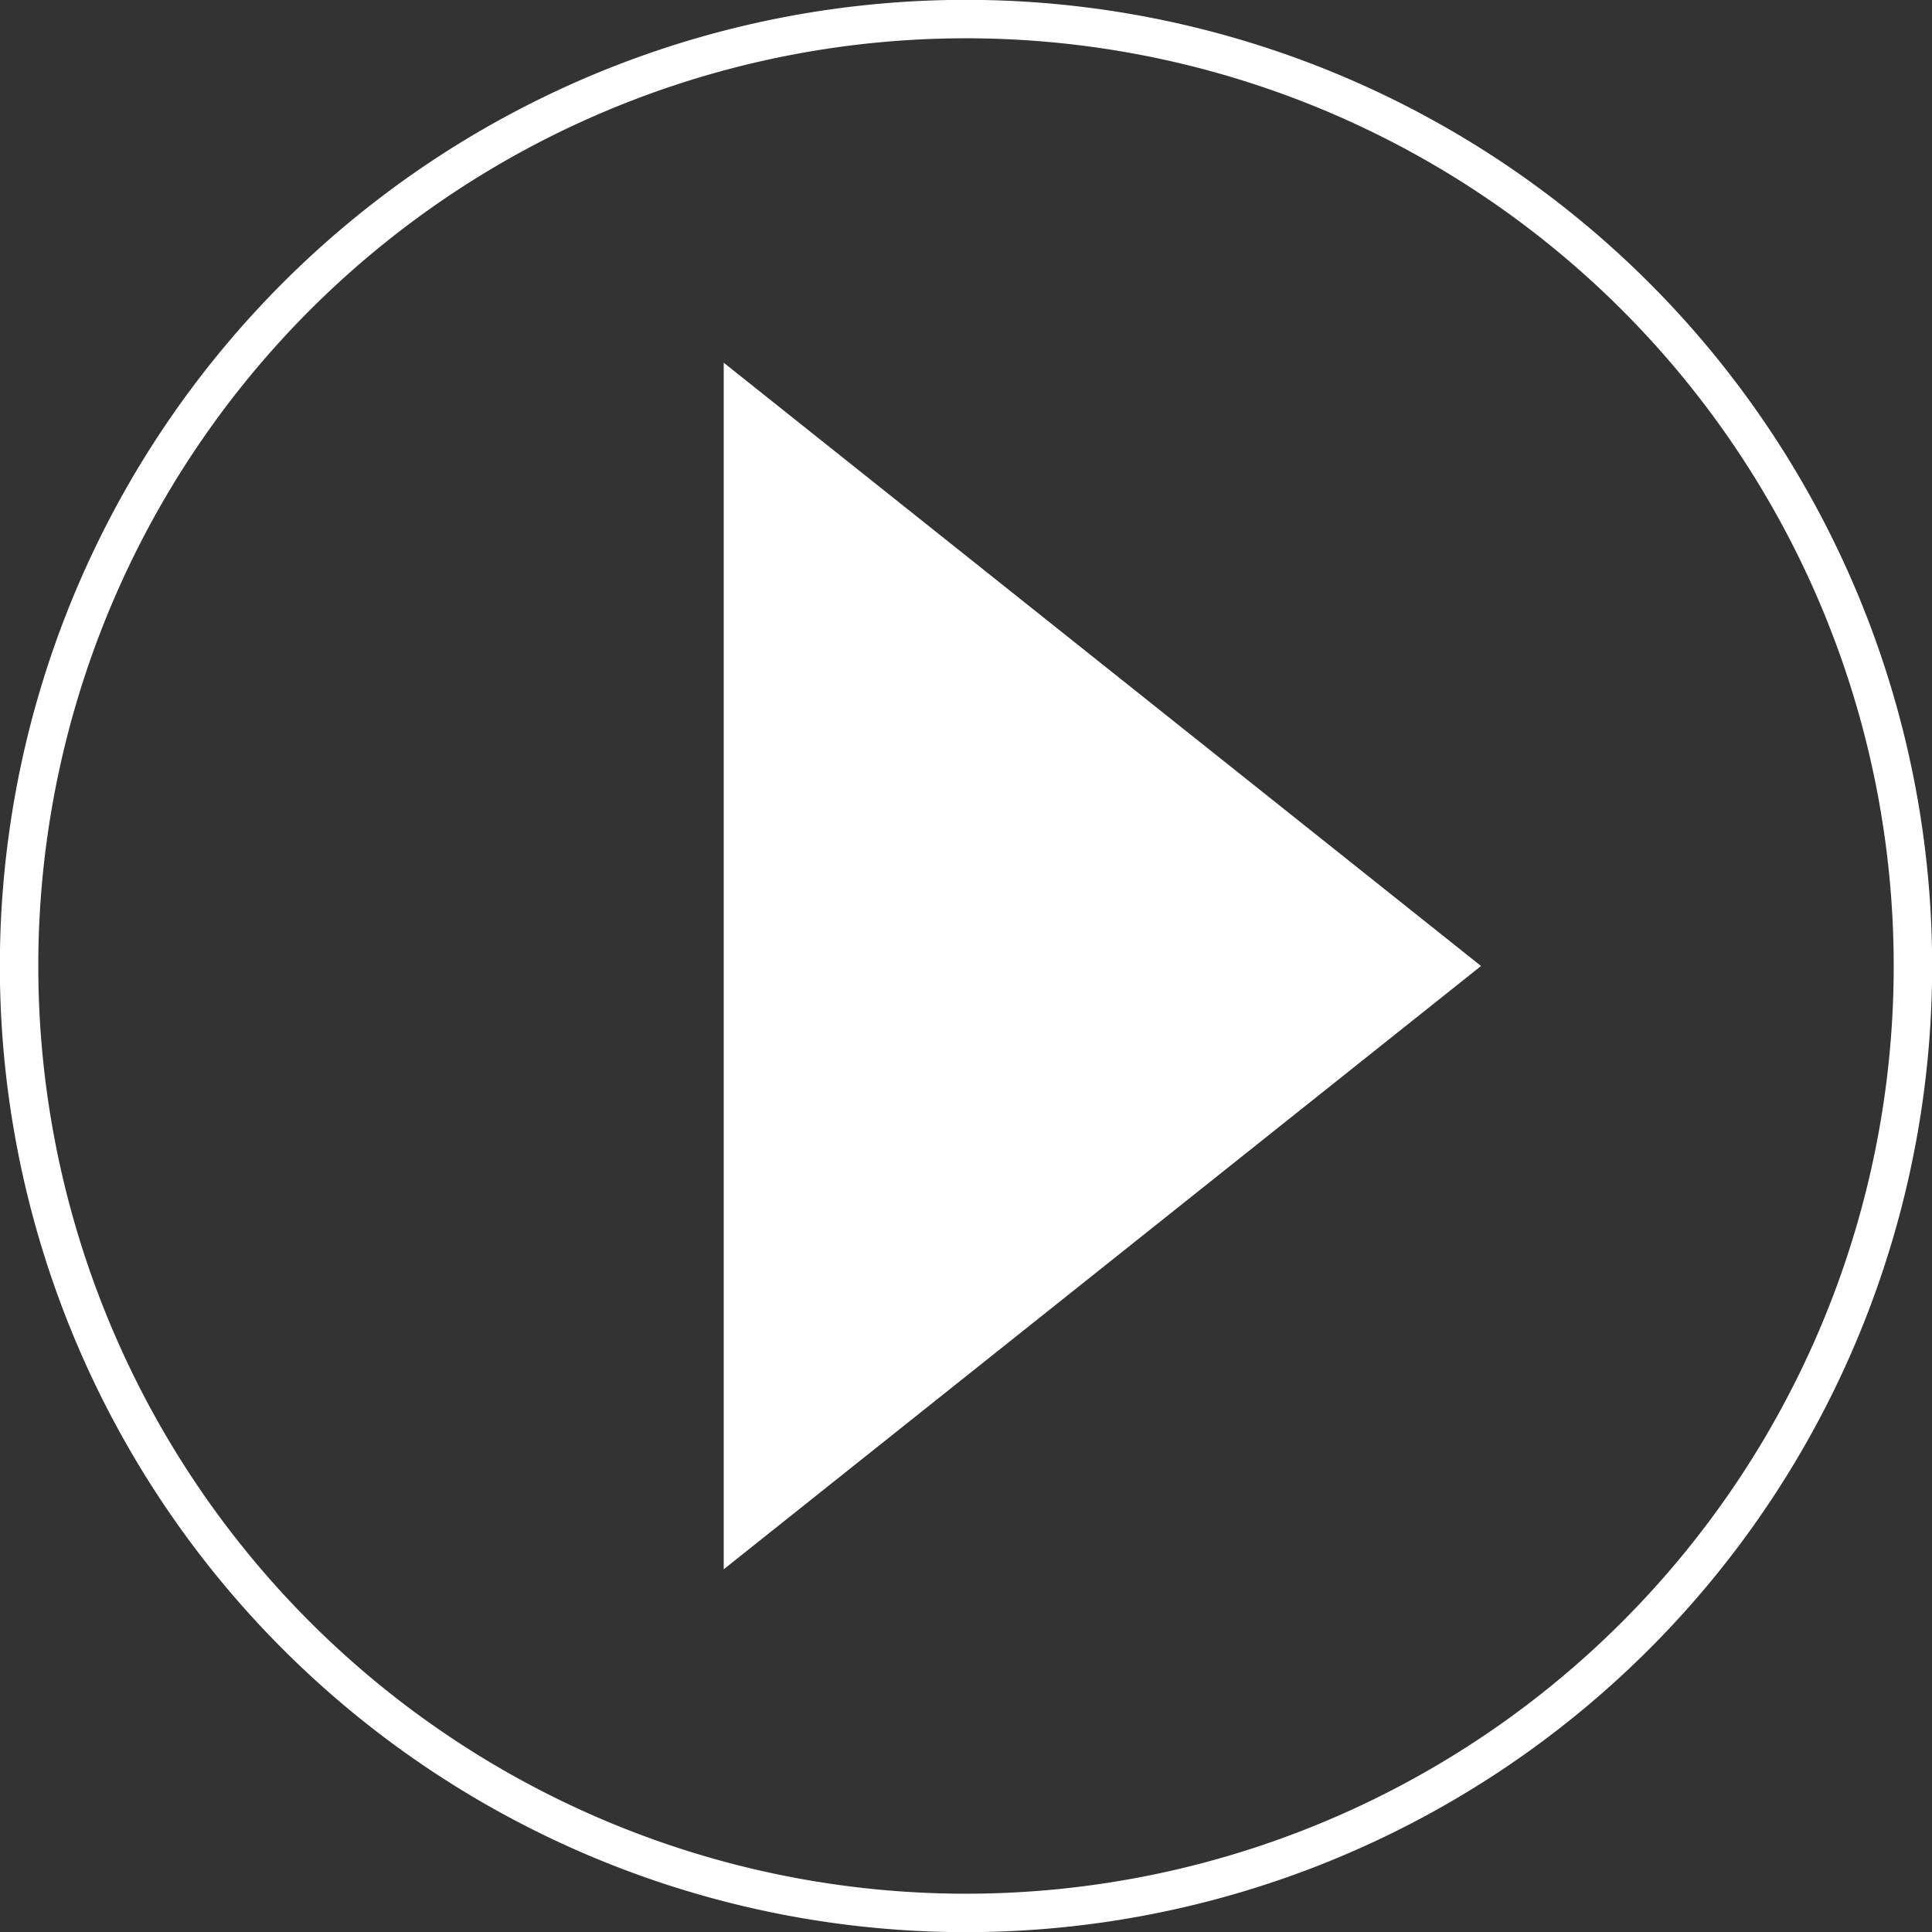
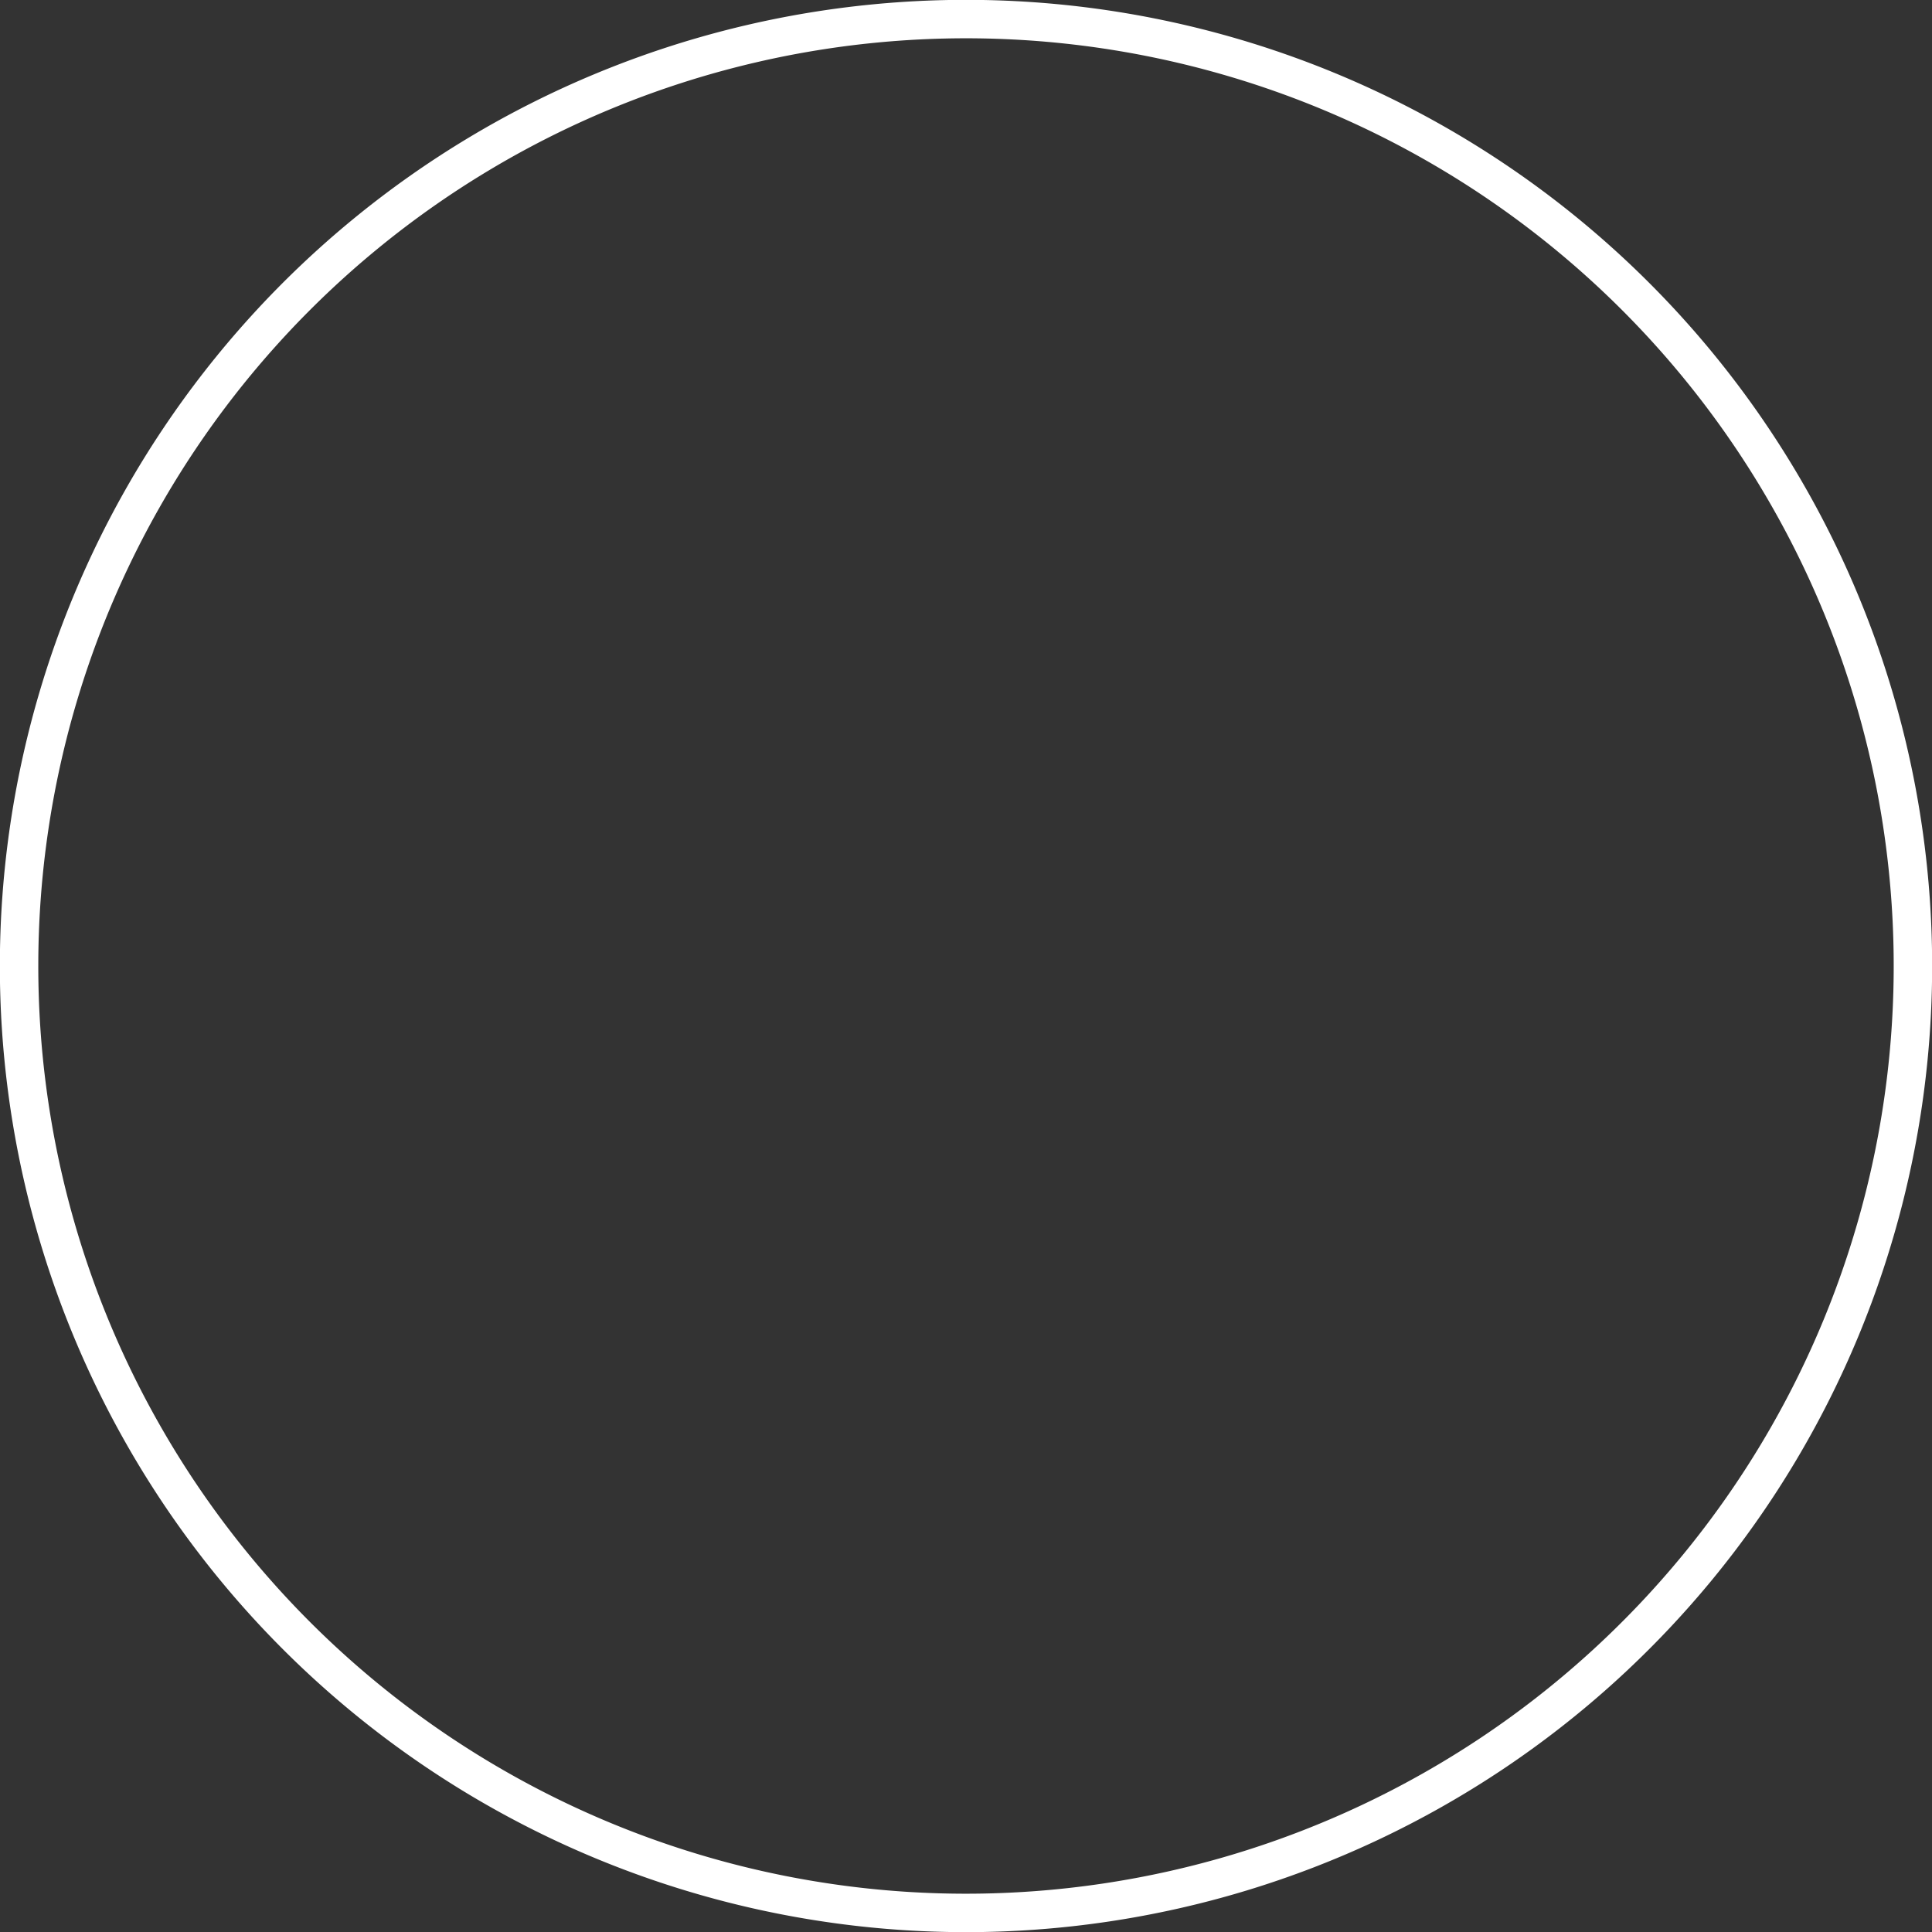
<svg xmlns="http://www.w3.org/2000/svg" viewBox="0 0 67.86 67.86">
  <rect x="0" y="0" width="67.86" height="67.86" fill="#333333" stroke="none" />
  <defs>
    <style>.cls-1{fill:none;stroke:#fff;stroke-miterlimit:10;stroke-width:1.35px;}.cls-2{fill:#fff;}</style>
  </defs>
  <g id="Layer_2" data-name="Layer 2">
    <g id="Layer_1-2" data-name="Layer 1">
      <path class="cls-1" d="M.67,33.93A33.26,33.26,0,1,1,33.93,67.19,33.26,33.26,0,0,1,.67,33.93Z" />
-       <polygon class="cls-2" points="25.42 12.74 52.02 33.93 25.42 55.12 25.42 12.74" />
    </g>
  </g>
</svg>